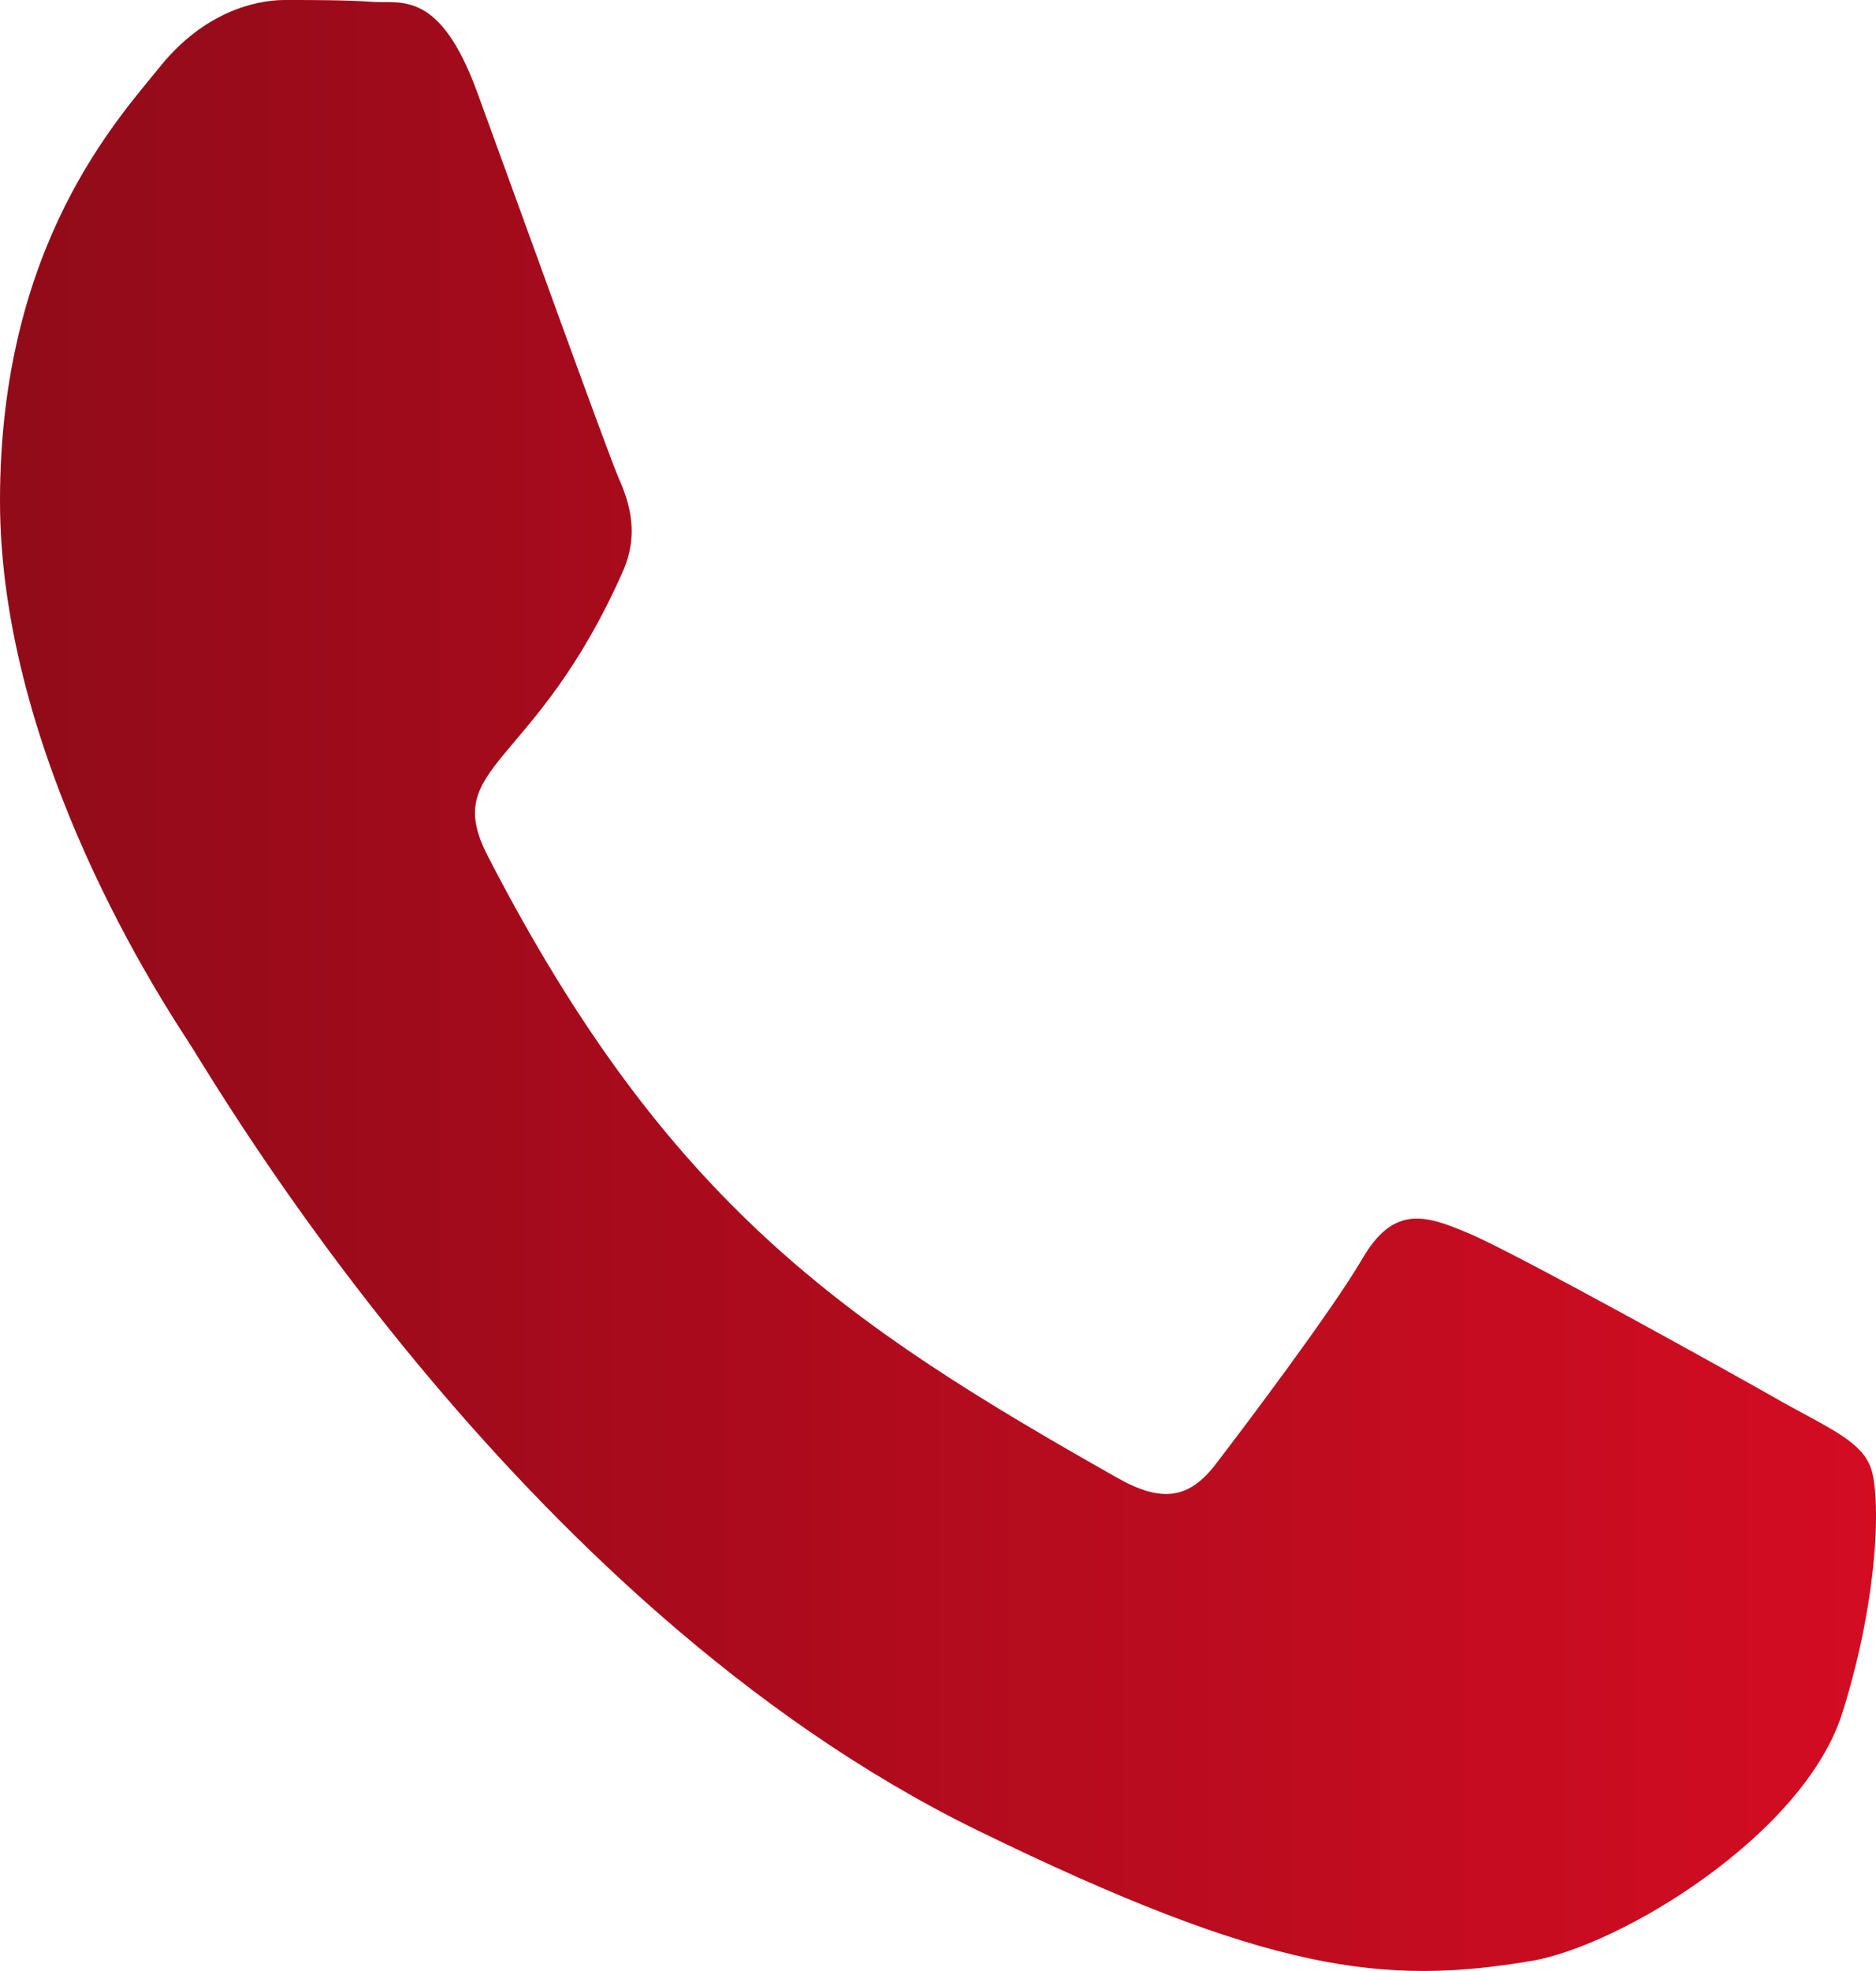
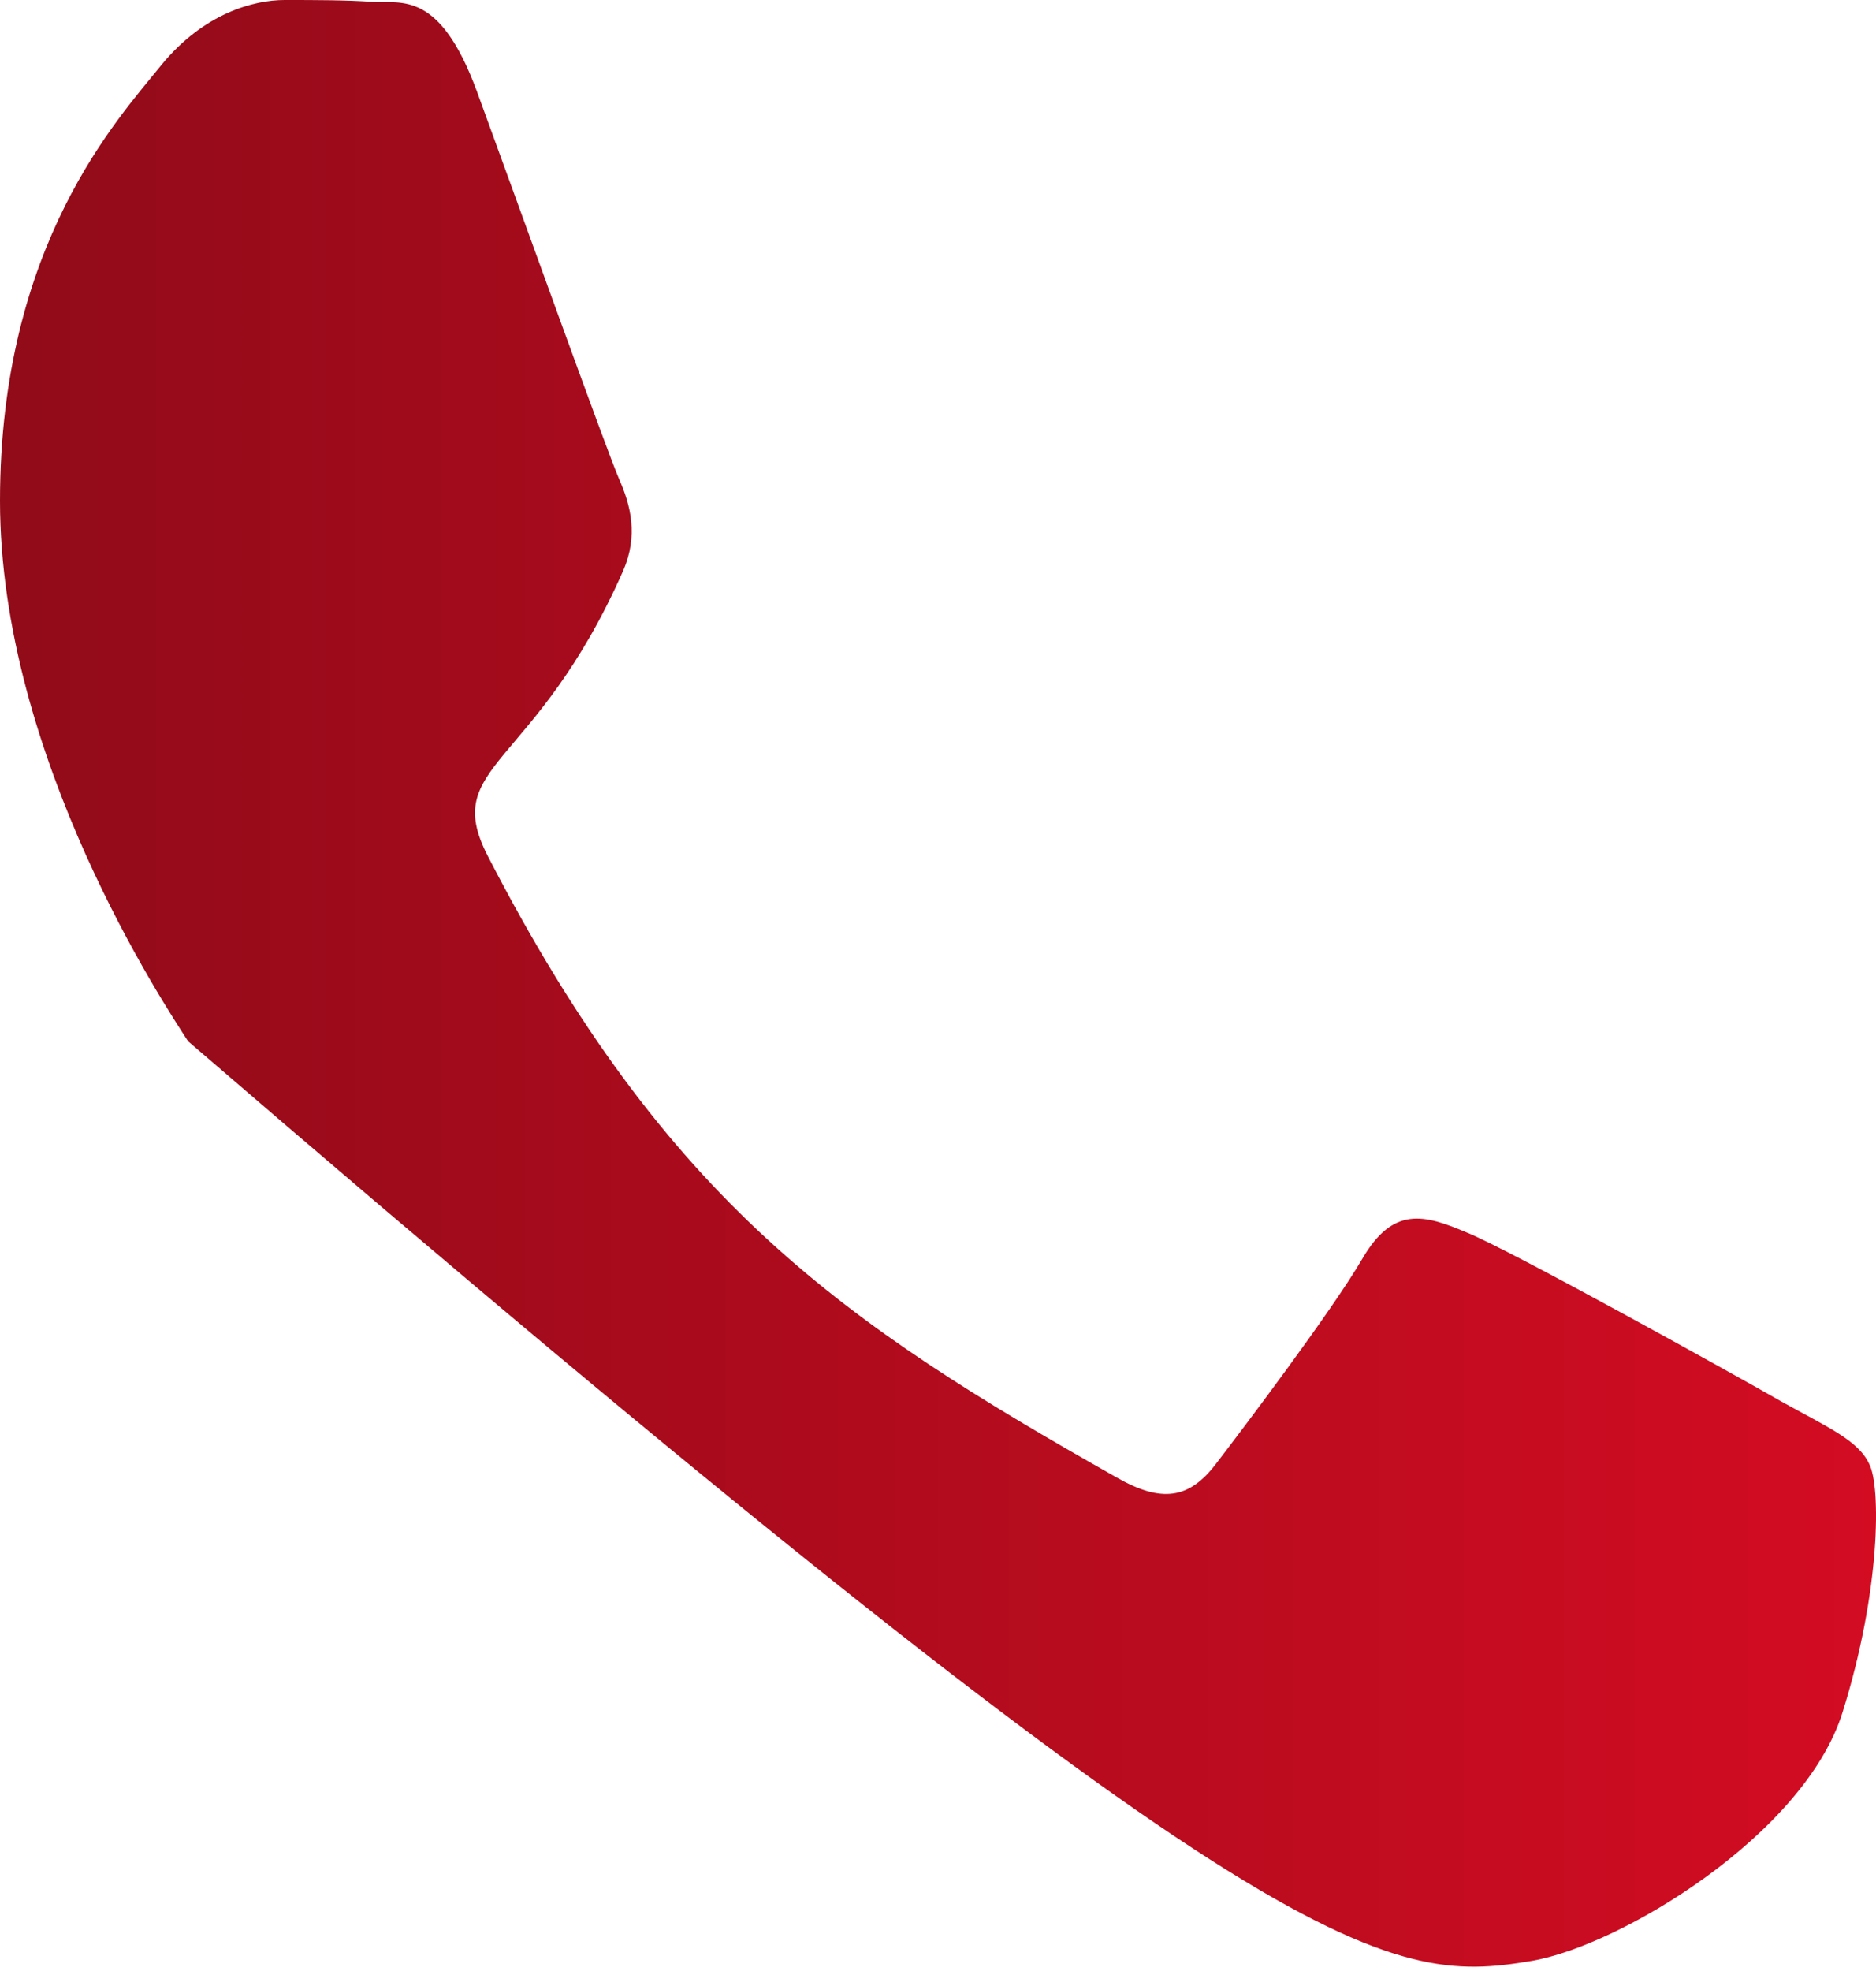
<svg xmlns="http://www.w3.org/2000/svg" width="20" height="21" viewBox="0 0 20 21" fill="none">
-   <path d="M18.996 14.935C18.508 14.655 16.086 13.31 15.633 13.13C15.181 12.939 14.852 12.849 14.524 13.411C14.196 13.972 13.255 15.216 12.963 15.597C12.679 15.969 12.386 16.019 11.898 15.738C9.005 14.103 7.107 12.819 5.199 9.118C4.693 8.135 5.705 8.205 6.645 6.078C6.805 5.707 6.725 5.386 6.601 5.106C6.477 4.825 5.492 2.086 5.084 0.973C4.685 -0.11 4.276 0.04 3.975 0.02C3.691 -1.08837e-06 3.363 0 3.034 0C2.706 0 2.174 0.14 1.721 0.692C1.269 1.254 0 2.598 0 5.336C0 8.075 1.766 10.723 2.005 11.094C2.254 11.465 5.474 17.082 10.416 19.499C13.539 21.024 14.764 21.154 16.325 20.893C17.274 20.733 19.235 19.549 19.643 18.245C20.052 16.941 20.052 15.828 19.927 15.597C19.812 15.347 19.484 15.206 18.996 14.935Z" fill="url(#paint0_linear_1_87)" />
+   <path d="M18.996 14.935C18.508 14.655 16.086 13.31 15.633 13.13C15.181 12.939 14.852 12.849 14.524 13.411C14.196 13.972 13.255 15.216 12.963 15.597C12.679 15.969 12.386 16.019 11.898 15.738C9.005 14.103 7.107 12.819 5.199 9.118C4.693 8.135 5.705 8.205 6.645 6.078C6.805 5.707 6.725 5.386 6.601 5.106C6.477 4.825 5.492 2.086 5.084 0.973C4.685 -0.11 4.276 0.04 3.975 0.02C3.691 -1.08837e-06 3.363 0 3.034 0C2.706 0 2.174 0.14 1.721 0.692C1.269 1.254 0 2.598 0 5.336C0 8.075 1.766 10.723 2.005 11.094C13.539 21.024 14.764 21.154 16.325 20.893C17.274 20.733 19.235 19.549 19.643 18.245C20.052 16.941 20.052 15.828 19.927 15.597C19.812 15.347 19.484 15.206 18.996 14.935Z" fill="url(#paint0_linear_1_87)" />
  <defs>
    <linearGradient id="paint0_linear_1_87" x1="0" y1="10.5" x2="20" y2="10.5" gradientUnits="userSpaceOnUse">
      <stop stop-color="#910B19" />
      <stop offset="1" stop-color="#D30C22" />
    </linearGradient>
  </defs>
</svg>